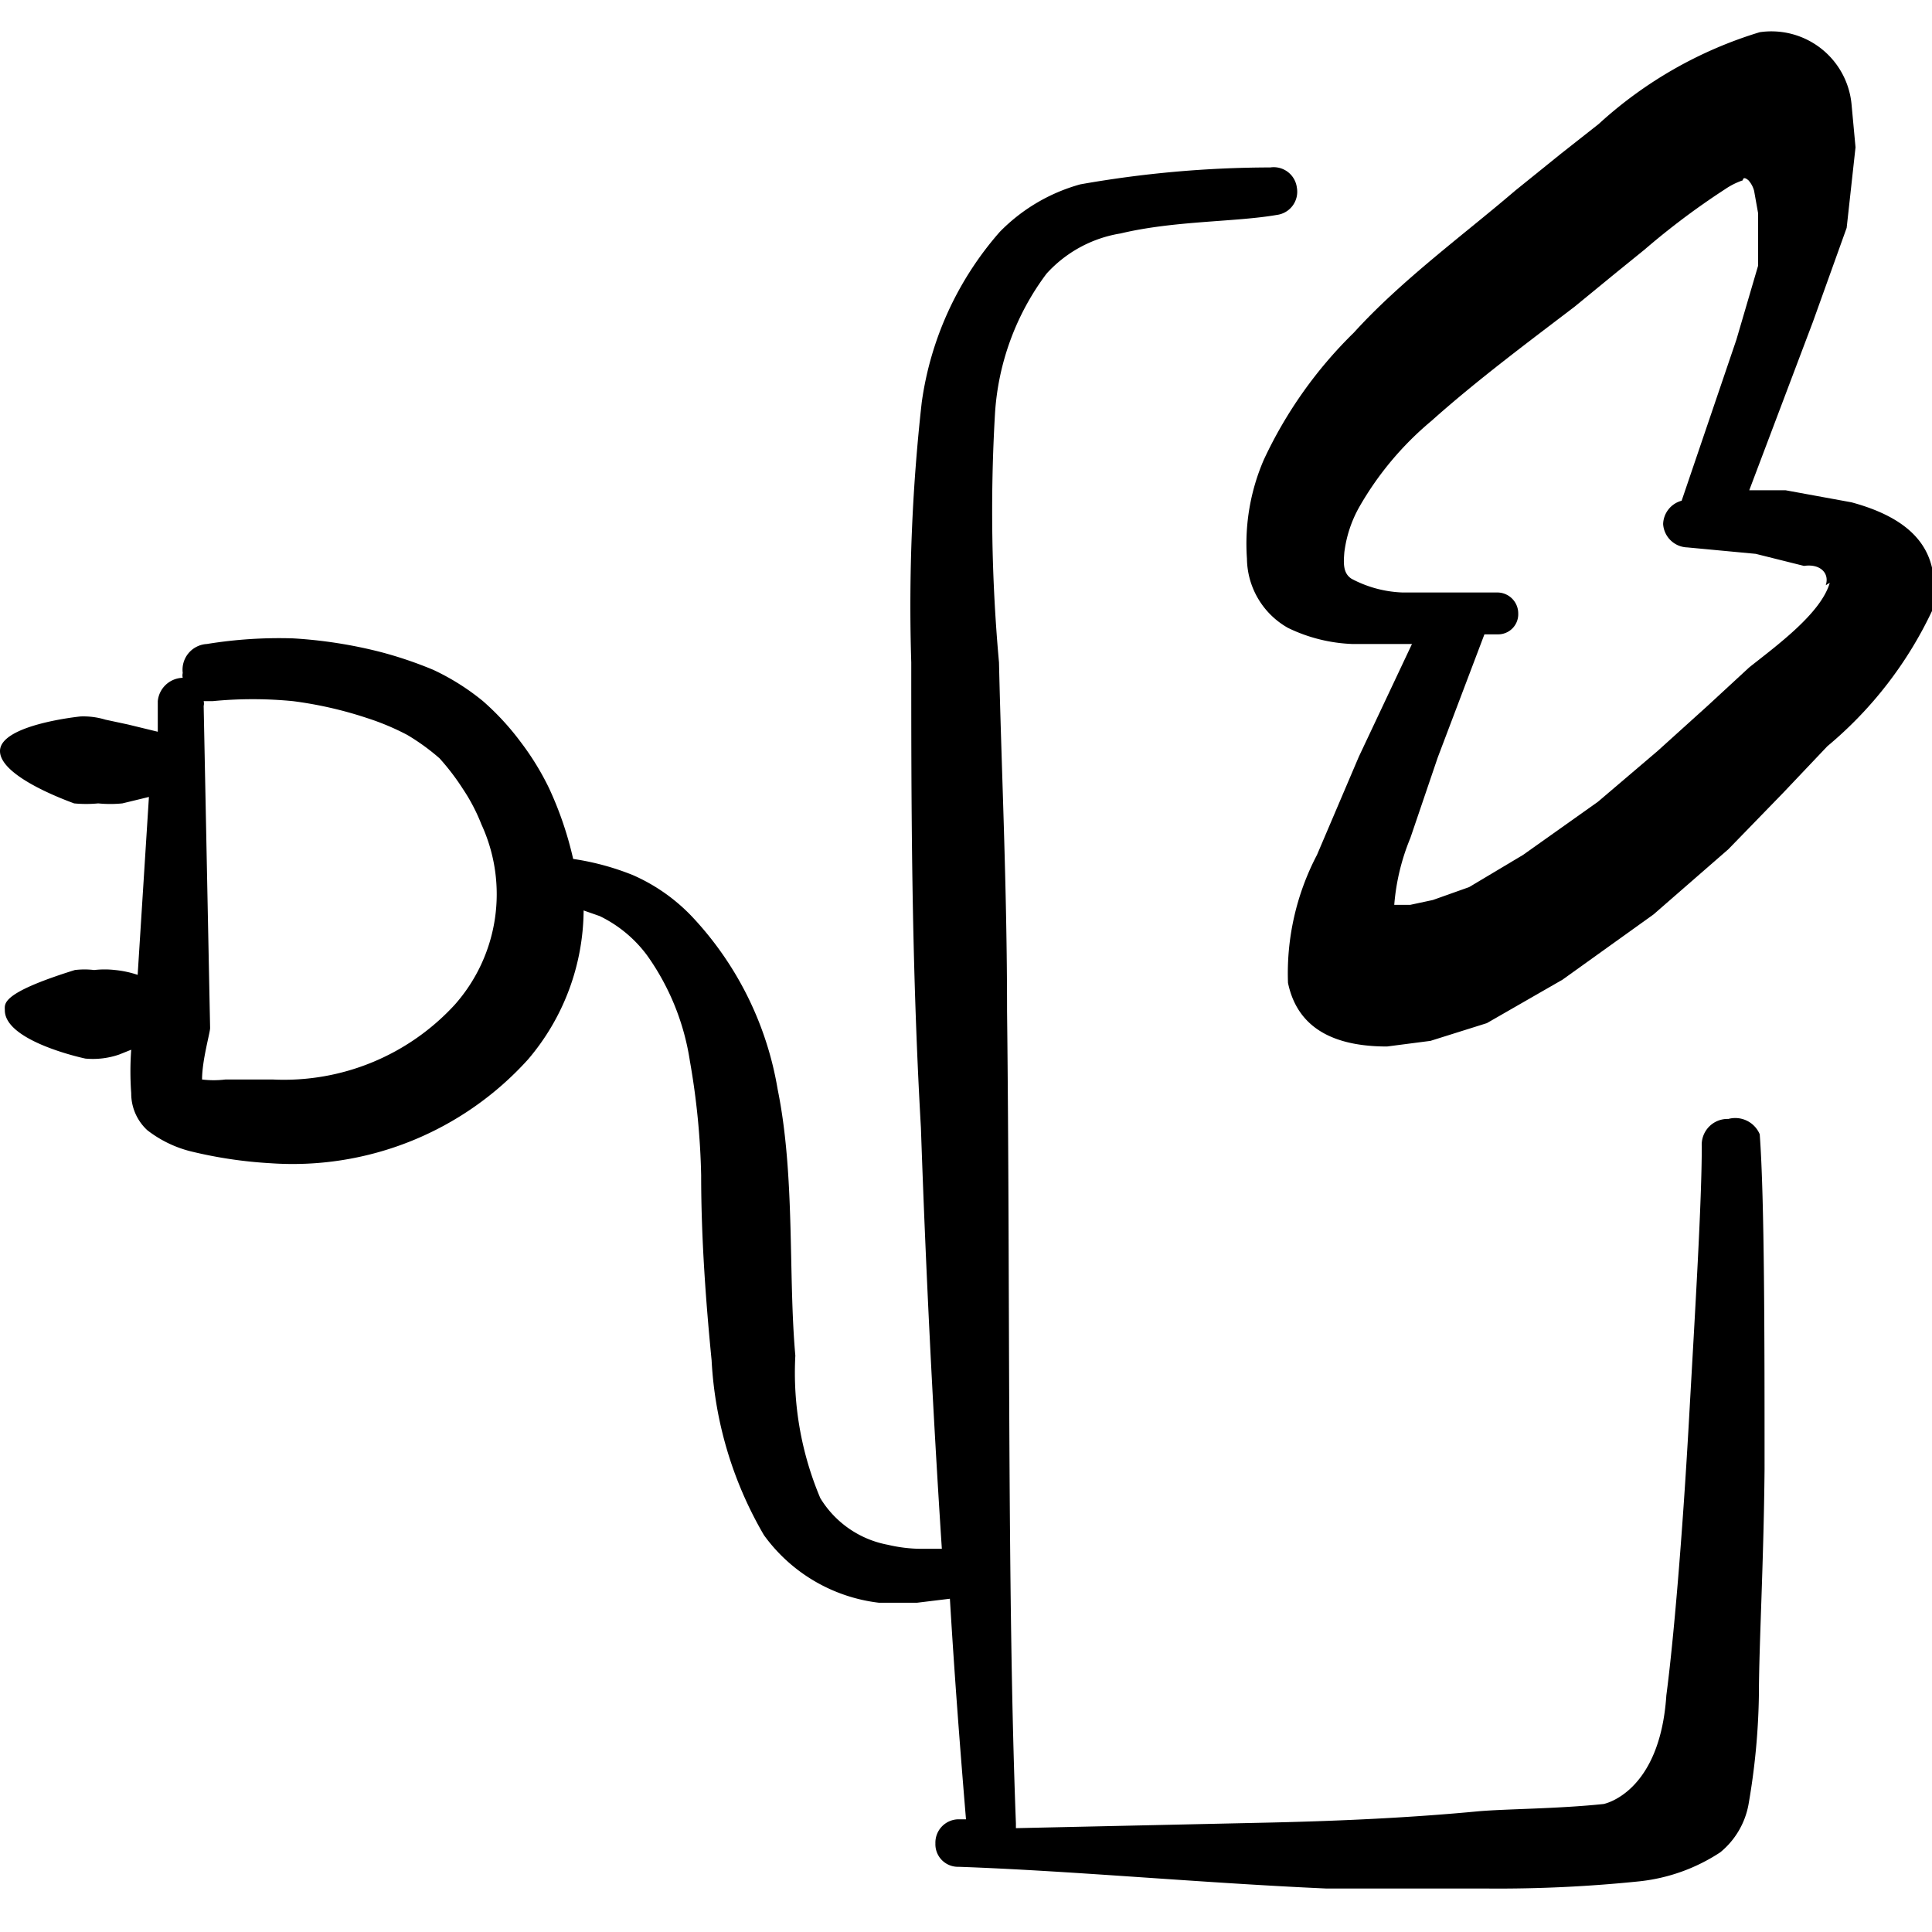
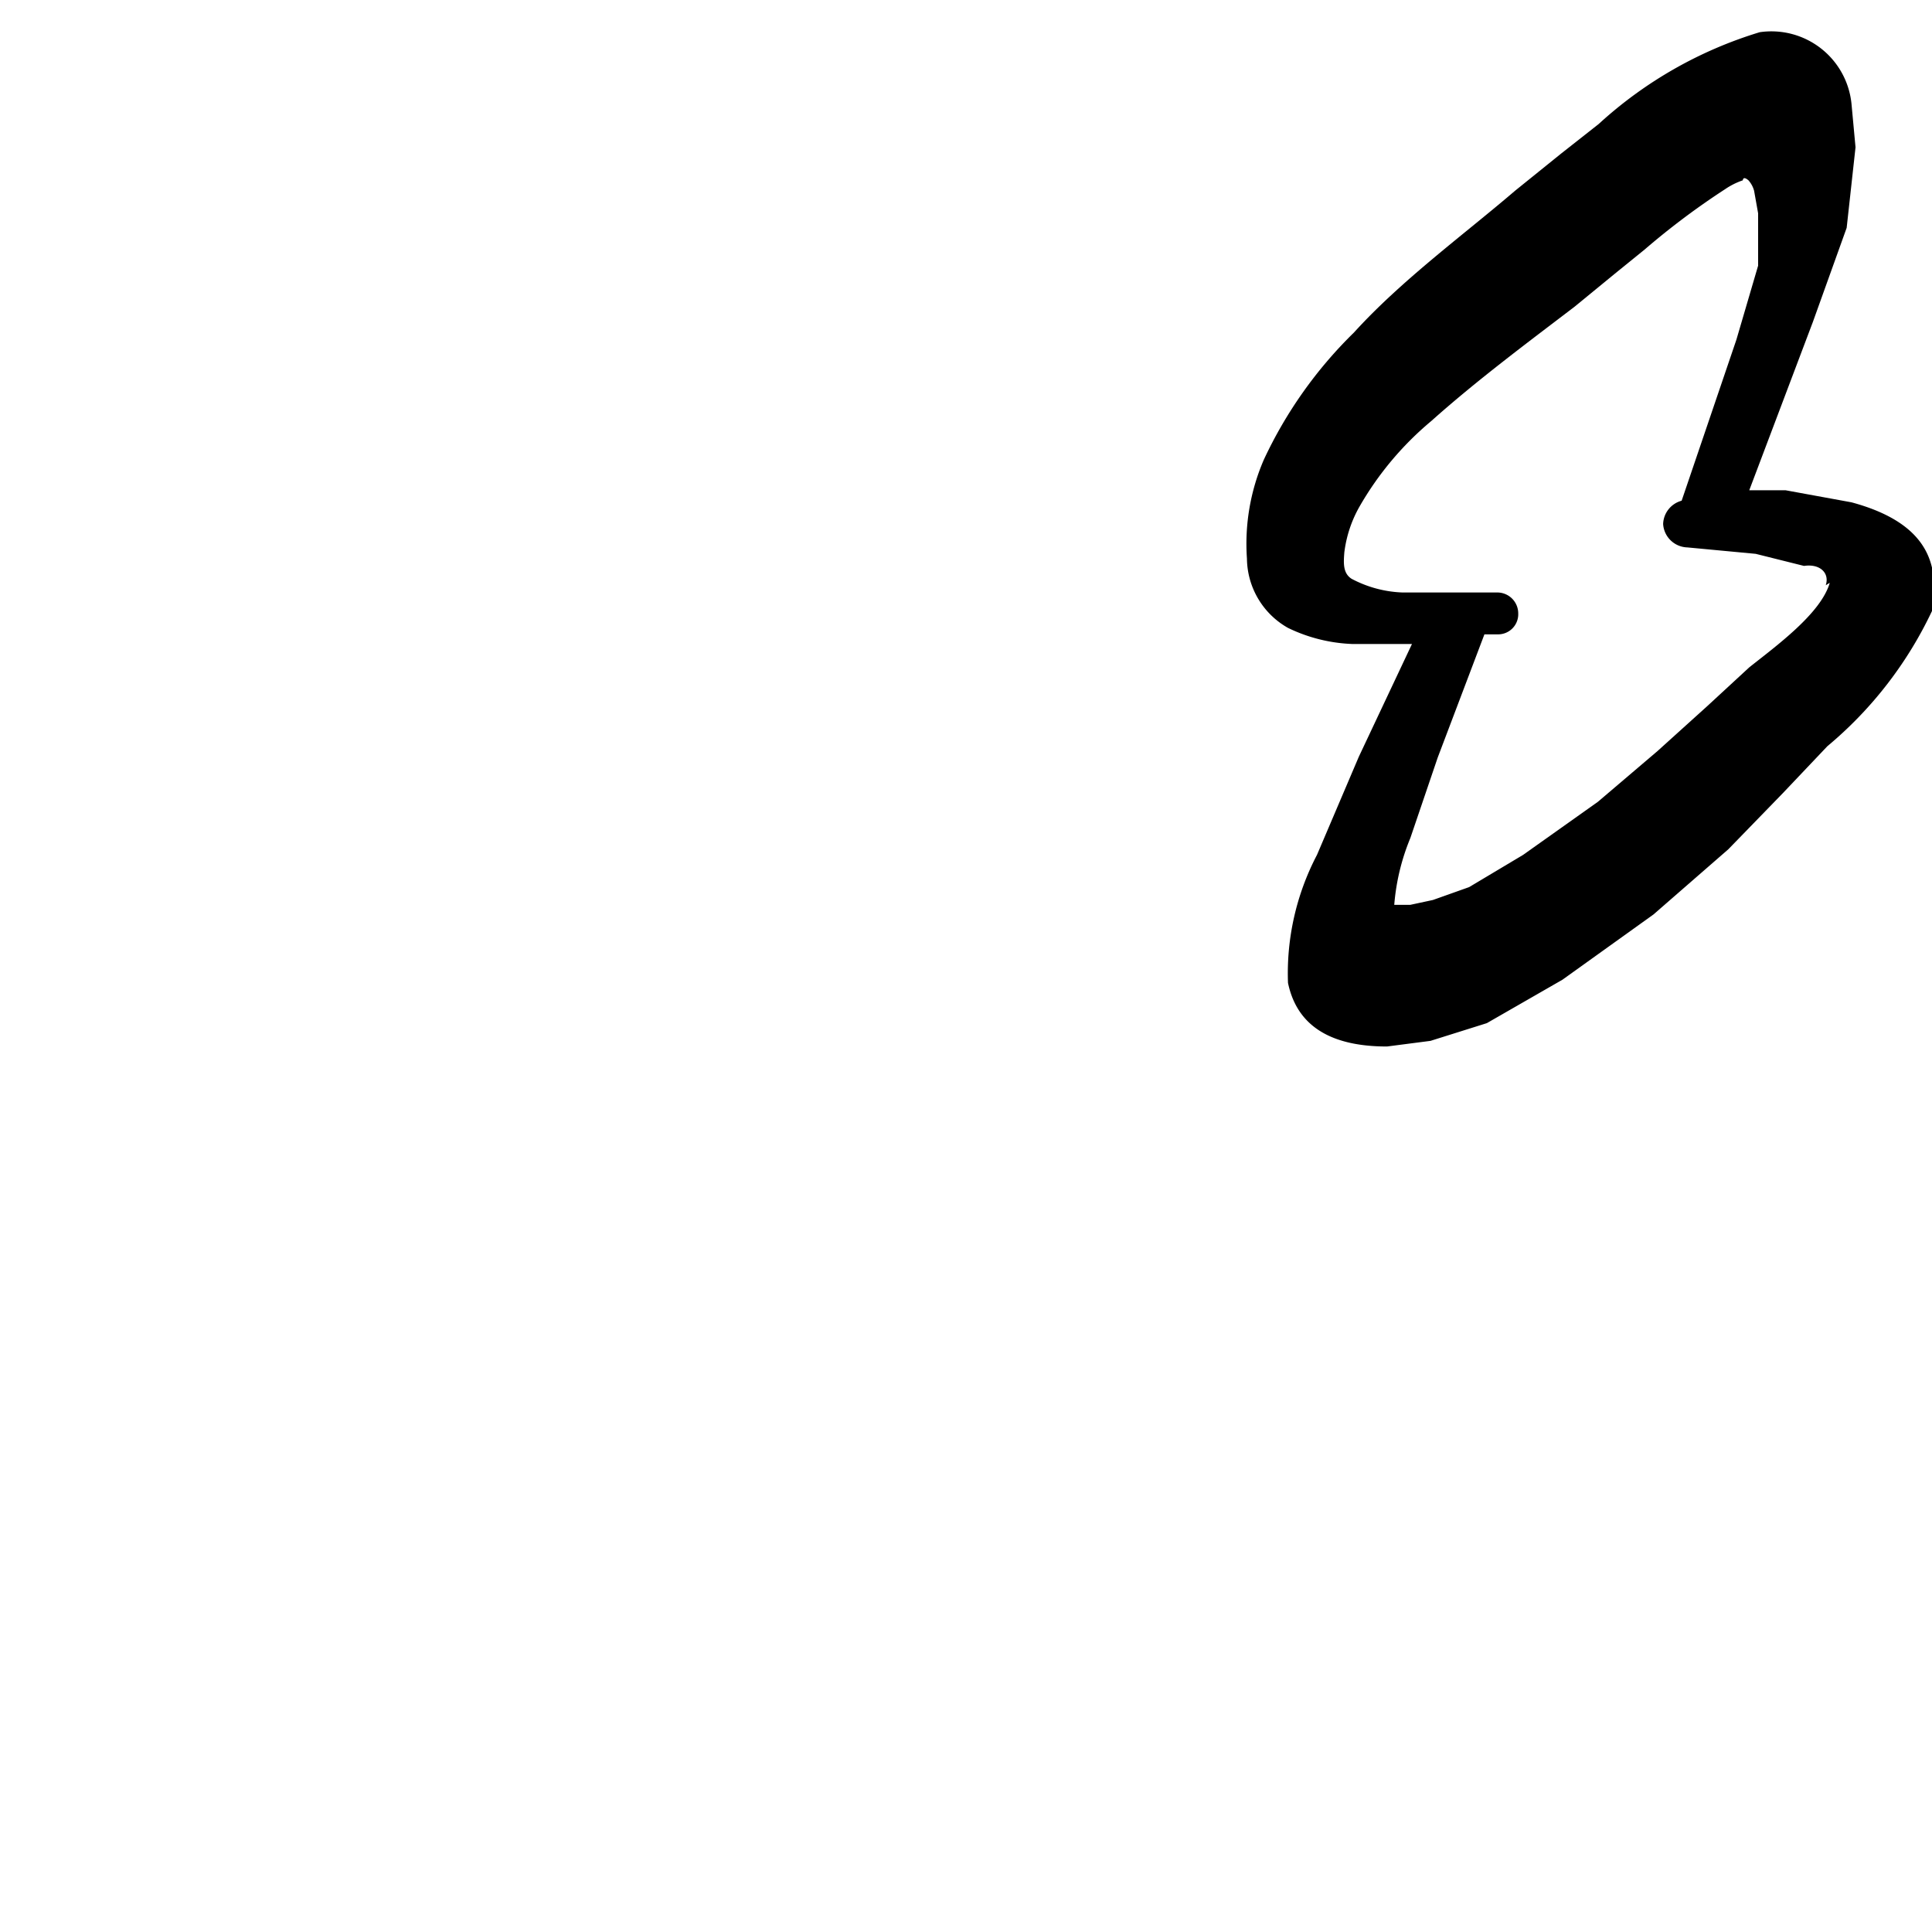
<svg xmlns="http://www.w3.org/2000/svg" viewBox="0 0 1000 1000" id="Bicycle-Charging-Station--Streamline-Freehand" height="1000" width="1000">
  <desc>Bicycle Charging Station Streamline Icon: https://streamlinehq.com</desc>
  <g>
-     <path d="m958.333 260 -34.167 -6.25 -18.75 0L938.333 166.667l17.5 -48.75 4.583 -41.667 -2.083 -22.5A41.667 41.667 0 0 0 910.833 16.667a216.25 216.25 0 0 0 -83.333 47.5l-19.583 15.417 -23.75 19.167c-26.25 22.5 -58.75 46.25 -83.333 73.333a225 225 0 0 0 -46.667 65.833 109.583 109.583 0 0 0 -8.75 51.25 41.667 41.667 0 0 0 21.25 35.833 83.333 83.333 0 0 0 33.333 8.333l30.833 0 -27.5 58.333 -21.667 50.833a132.083 132.083 0 0 0 -15 66.25c3.75 17.917 16.667 32.917 51.25 32.917l22.5 -2.917 29.167 -9.167 39.167 -22.5 47.083 -33.75 38.75 -33.75 28.333 -29.167 22.917 -24.167A205 205 0 0 0 1000 316.25c3.75 -22.083 0 -45 -41.667 -56.25Zm-11.25 41.667c-4.583 15.833 -27.5 32.5 -41.667 43.75l-21.667 20 -25.833 23.333 -30.833 26.25 -38.75 27.5 -27.917 16.667 -18.75 6.667 -11.667 2.5 -8.333 0a113.75 113.75 0 0 1 8.333 -34.583l14.167 -41.667 24.167 -63.75h6.667a10.417 10.417 0 0 0 10.833 -10.833 10.833 10.833 0 0 0 -10.833 -10.833l-49.167 0a60.833 60.833 0 0 1 -26.25 -7.083c-4.583 -2.917 -4.167 -8.333 -3.75 -13.75a63.75 63.75 0 0 1 7.917 -23.75 163.75 163.75 0 0 1 37.083 -44.167c23.75 -21.25 51.25 -41.667 74.167 -59.167l20.833 -17.083 15.417 -12.5a386.667 386.667 0 0 1 41.667 -31.25 37.5 37.5 0 0 1 9.167 -4.583s0 -2.5 2.917 0a13.333 13.333 0 0 1 2.917 5.417l2.083 11.667 0 27.083 -11.25 38.333 -28.333 83.333a12.917 12.917 0 0 0 -9.583 12.083 12.917 12.917 0 0 0 12.5 12.083l35.417 3.333 25 6.25c8.333 -1.25 13.333 3.75 11.25 10Z" fill="#000000" fill-rule="evenodd" stroke-width="41.667" />
-     <path d="M894.583 579.167a13.333 13.333 0 0 0 -13.75 14.167c0 28.75 -3.333 83.333 -6.667 142.5s-7.917 113.333 -11.667 141.667c-3.333 50.833 -32.5 56.25 -32.5 56.25 -23.75 2.5 -50 2.5 -64.583 3.75 -35 3.333 -71.25 5 -107.083 5.833l-132.5 2.917 0 -2.5c-4.583 -118.75 -2.917 -277.083 -4.583 -420.417 0 -64.583 -2.917 -125 -4.167 -180.417a869.167 869.167 0 0 1 -2.083 -128.75A134.583 134.583 0 0 1 541.667 141.667a65.833 65.833 0 0 1 38.333 -20.833c27.917 -6.667 59.167 -5.833 80.833 -9.583a12.083 12.083 0 0 0 10.417 -14.167 12.083 12.083 0 0 0 -13.75 -10.417 568.75 568.75 0 0 0 -98.333 8.75 92.917 92.917 0 0 0 -41.667 24.583A168.75 168.75 0 0 0 477.083 208.333a945.833 945.833 0 0 0 -5.417 134.583c0 70.417 0 154.167 5 240.833 2.5 72.917 6.25 147.917 10.833 217.917h-10.833a76.667 76.667 0 0 1 -17.083 -2.083 52.083 52.083 0 0 1 -35 -24.167 166.667 166.667 0 0 1 -12.917 -73.75c-3.75 -41.667 0 -92.917 -9.167 -137.917a171.667 171.667 0 0 0 -44.167 -89.167 94.583 94.583 0 0 0 -30.833 -21.667 135.417 135.417 0 0 0 -30.833 -8.333 182.083 182.083 0 0 0 -12.5 -36.667 140 140 0 0 0 -14.583 -23.75A135.833 135.833 0 0 0 250 362.917a121.667 121.667 0 0 0 -25.833 -16.25 208.333 208.333 0 0 0 -27.083 -9.167 239.583 239.583 0 0 0 -45.417 -7.083A232.5 232.5 0 0 0 107.083 333.333a13.333 13.333 0 0 0 -12.5 15 5.417 5.417 0 0 0 0 2.5 13.333 13.333 0 0 0 -12.917 12.083l0 15.833L66.25 375l-11.667 -2.5A39.167 39.167 0 0 0 41.667 370.833S0 375 0 388.75s37.5 26.667 38.333 27.083a65.417 65.417 0 0 0 12.5 0 62.917 62.917 0 0 0 12.5 0l13.75 -3.333 -5.833 92.083a52.917 52.917 0 0 0 -11.667 -2.5 47.5 47.5 0 0 0 -10.833 0 41.667 41.667 0 0 0 -10 0c-38.75 12.083 -36.25 17.5 -36.25 20.833 0 16.25 41.667 25 41.667 25a41.667 41.667 0 0 0 17.5 -2.083l6.25 -2.5a154.583 154.583 0 0 0 0 22.5 25.833 25.833 0 0 0 8.333 19.167 60.833 60.833 0 0 0 22.083 10.833 228.333 228.333 0 0 0 41.667 6.25 164.167 164.167 0 0 0 133.333 -53.75 120 120 0 0 0 28.75 -77.083l8.333 2.917a66.667 66.667 0 0 1 24.583 20.417 127.083 127.083 0 0 1 22.083 54.583 384.583 384.583 0 0 1 5.833 59.167c0 32.917 2.5 66.25 5.417 95.833a200 200 0 0 0 27.083 90.417 85.833 85.833 0 0 0 59.583 35l19.583 0 17.083 -2.083c2.5 41.667 5.417 79.167 8.333 114.167h-3.75a12.083 12.083 0 0 0 -12.083 12.5 11.667 11.667 0 0 0 12.083 12.083c58.75 2.083 125 8.333 190.417 11.25l83.333 0a710.833 710.833 0 0 0 78.75 -3.75 94.167 94.167 0 0 0 41.667 -15 41.667 41.667 0 0 0 14.583 -24.583 359.583 359.583 0 0 0 5.417 -57.5c0 -24.167 2.5 -68.333 2.917 -116.25 0 -66.25 0 -139.583 -2.5 -173.333a13.75 13.75 0 0 0 -16.25 -7.917ZM235.417 520a120 120 0 0 1 -94.167 38.75l-24.583 0a49.583 49.583 0 0 1 -12.083 0c0 -10 4.167 -24.167 4.167 -26.667l-3.333 -166.667a5.417 5.417 0 0 0 0 -2.5h4.583a213.75 213.75 0 0 1 41.667 0 204.167 204.167 0 0 1 38.333 8.75 129.583 129.583 0 0 1 20.833 8.75 112.5 112.5 0 0 1 16.667 12.083 121.667 121.667 0 0 1 12.083 15.833 95.833 95.833 0 0 1 9.583 18.333 86.25 86.25 0 0 1 -13.75 93.333Z" fill="#000000" fill-rule="evenodd" stroke-width="41.667" />
+     <path d="m958.333 260 -34.167 -6.25 -18.75 0L938.333 166.667l17.5 -48.75 4.583 -41.667 -2.083 -22.5A41.667 41.667 0 0 0 910.833 16.667a216.25 216.25 0 0 0 -83.333 47.5l-19.583 15.417 -23.75 19.167c-26.25 22.5 -58.75 46.25 -83.333 73.333a225 225 0 0 0 -46.667 65.833 109.583 109.583 0 0 0 -8.75 51.25 41.667 41.667 0 0 0 21.25 35.833 83.333 83.333 0 0 0 33.333 8.333l30.833 0 -27.5 58.333 -21.667 50.833a132.083 132.083 0 0 0 -15 66.25c3.75 17.917 16.667 32.917 51.25 32.917l22.5 -2.917 29.167 -9.167 39.167 -22.5 47.083 -33.75 38.75 -33.75 28.333 -29.167 22.917 -24.167A205 205 0 0 0 1000 316.25c3.75 -22.083 0 -45 -41.667 -56.25Zm-11.25 41.667c-4.583 15.833 -27.5 32.5 -41.667 43.75l-21.667 20 -25.833 23.333 -30.833 26.25 -38.75 27.5 -27.917 16.667 -18.75 6.667 -11.667 2.5 -8.333 0a113.75 113.75 0 0 1 8.333 -34.583l14.167 -41.667 24.167 -63.75h6.667a10.417 10.417 0 0 0 10.833 -10.833 10.833 10.833 0 0 0 -10.833 -10.833l-49.167 0a60.833 60.833 0 0 1 -26.25 -7.083c-4.583 -2.917 -4.167 -8.333 -3.75 -13.75a63.75 63.75 0 0 1 7.917 -23.75 163.75 163.75 0 0 1 37.083 -44.167c23.75 -21.25 51.25 -41.667 74.167 -59.167l20.833 -17.083 15.417 -12.5a386.667 386.667 0 0 1 41.667 -31.25 37.5 37.5 0 0 1 9.167 -4.583s0 -2.5 2.917 0a13.333 13.333 0 0 1 2.917 5.417l2.083 11.667 0 27.083 -11.25 38.333 -28.333 83.333a12.917 12.917 0 0 0 -9.583 12.083 12.917 12.917 0 0 0 12.5 12.083l35.417 3.333 25 6.25c8.333 -1.25 13.333 3.75 11.25 10" fill="#000000" fill-rule="evenodd" stroke-width="41.667" />
  </g>
</svg>